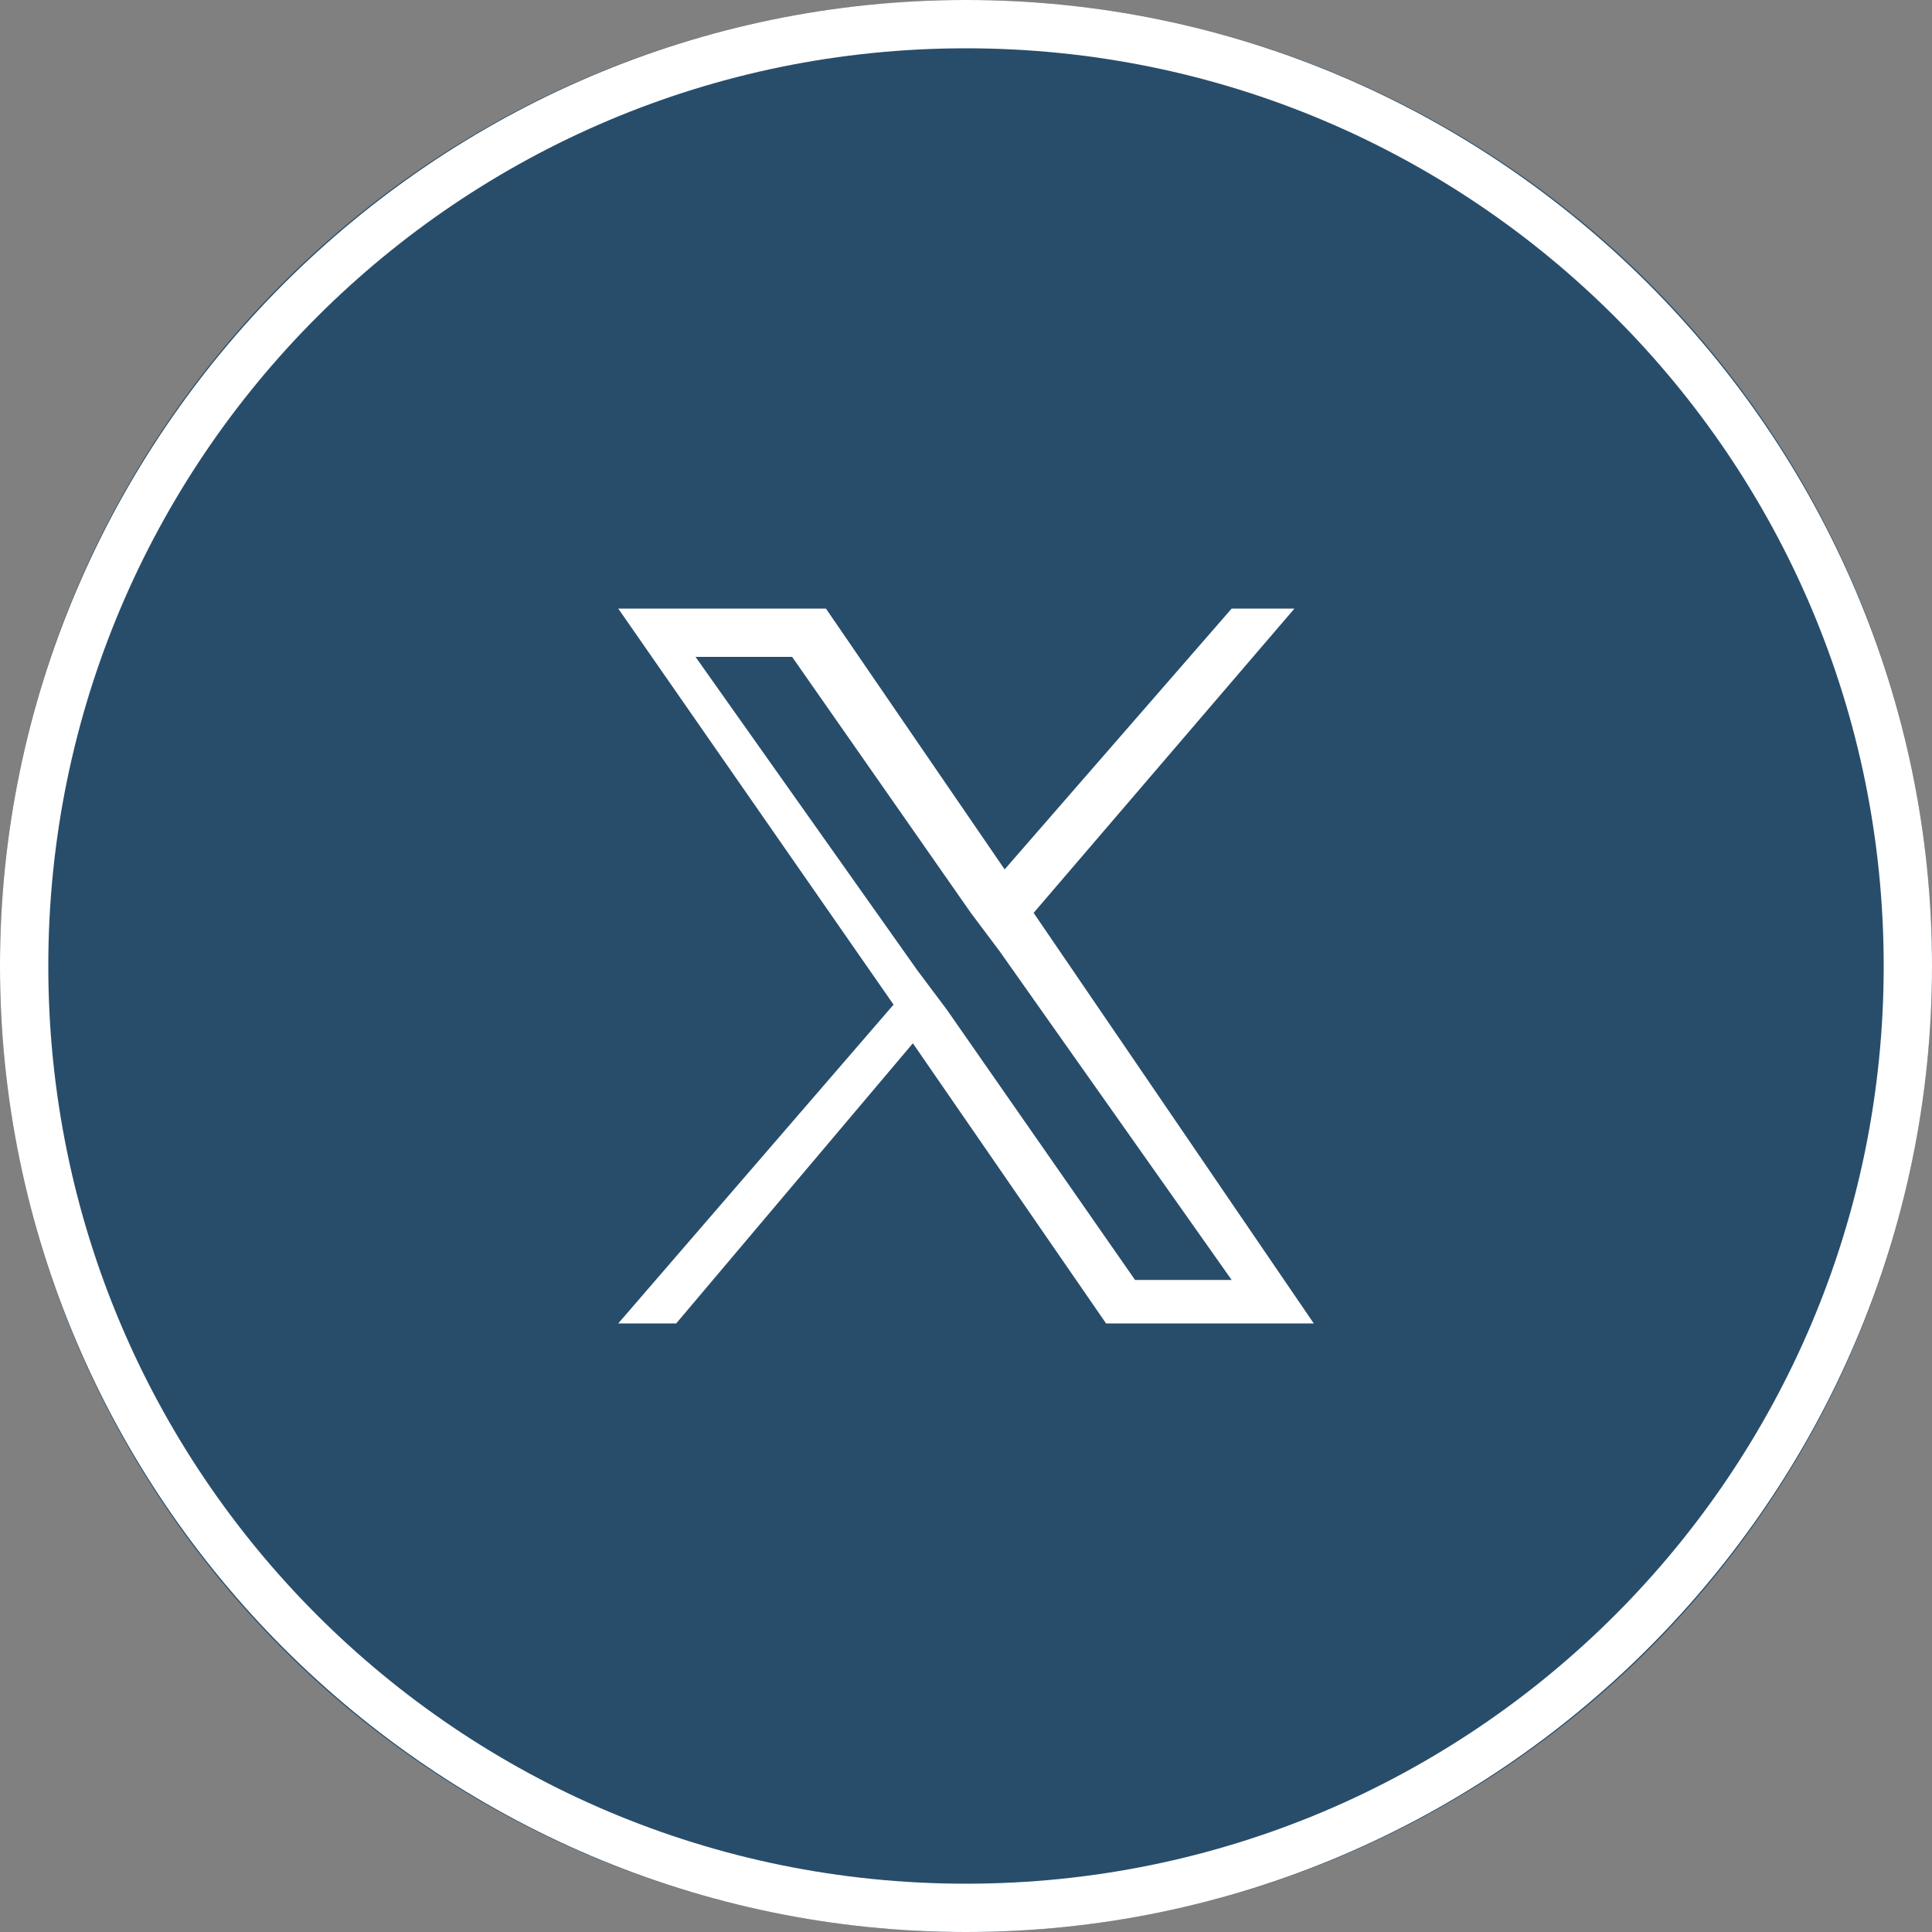
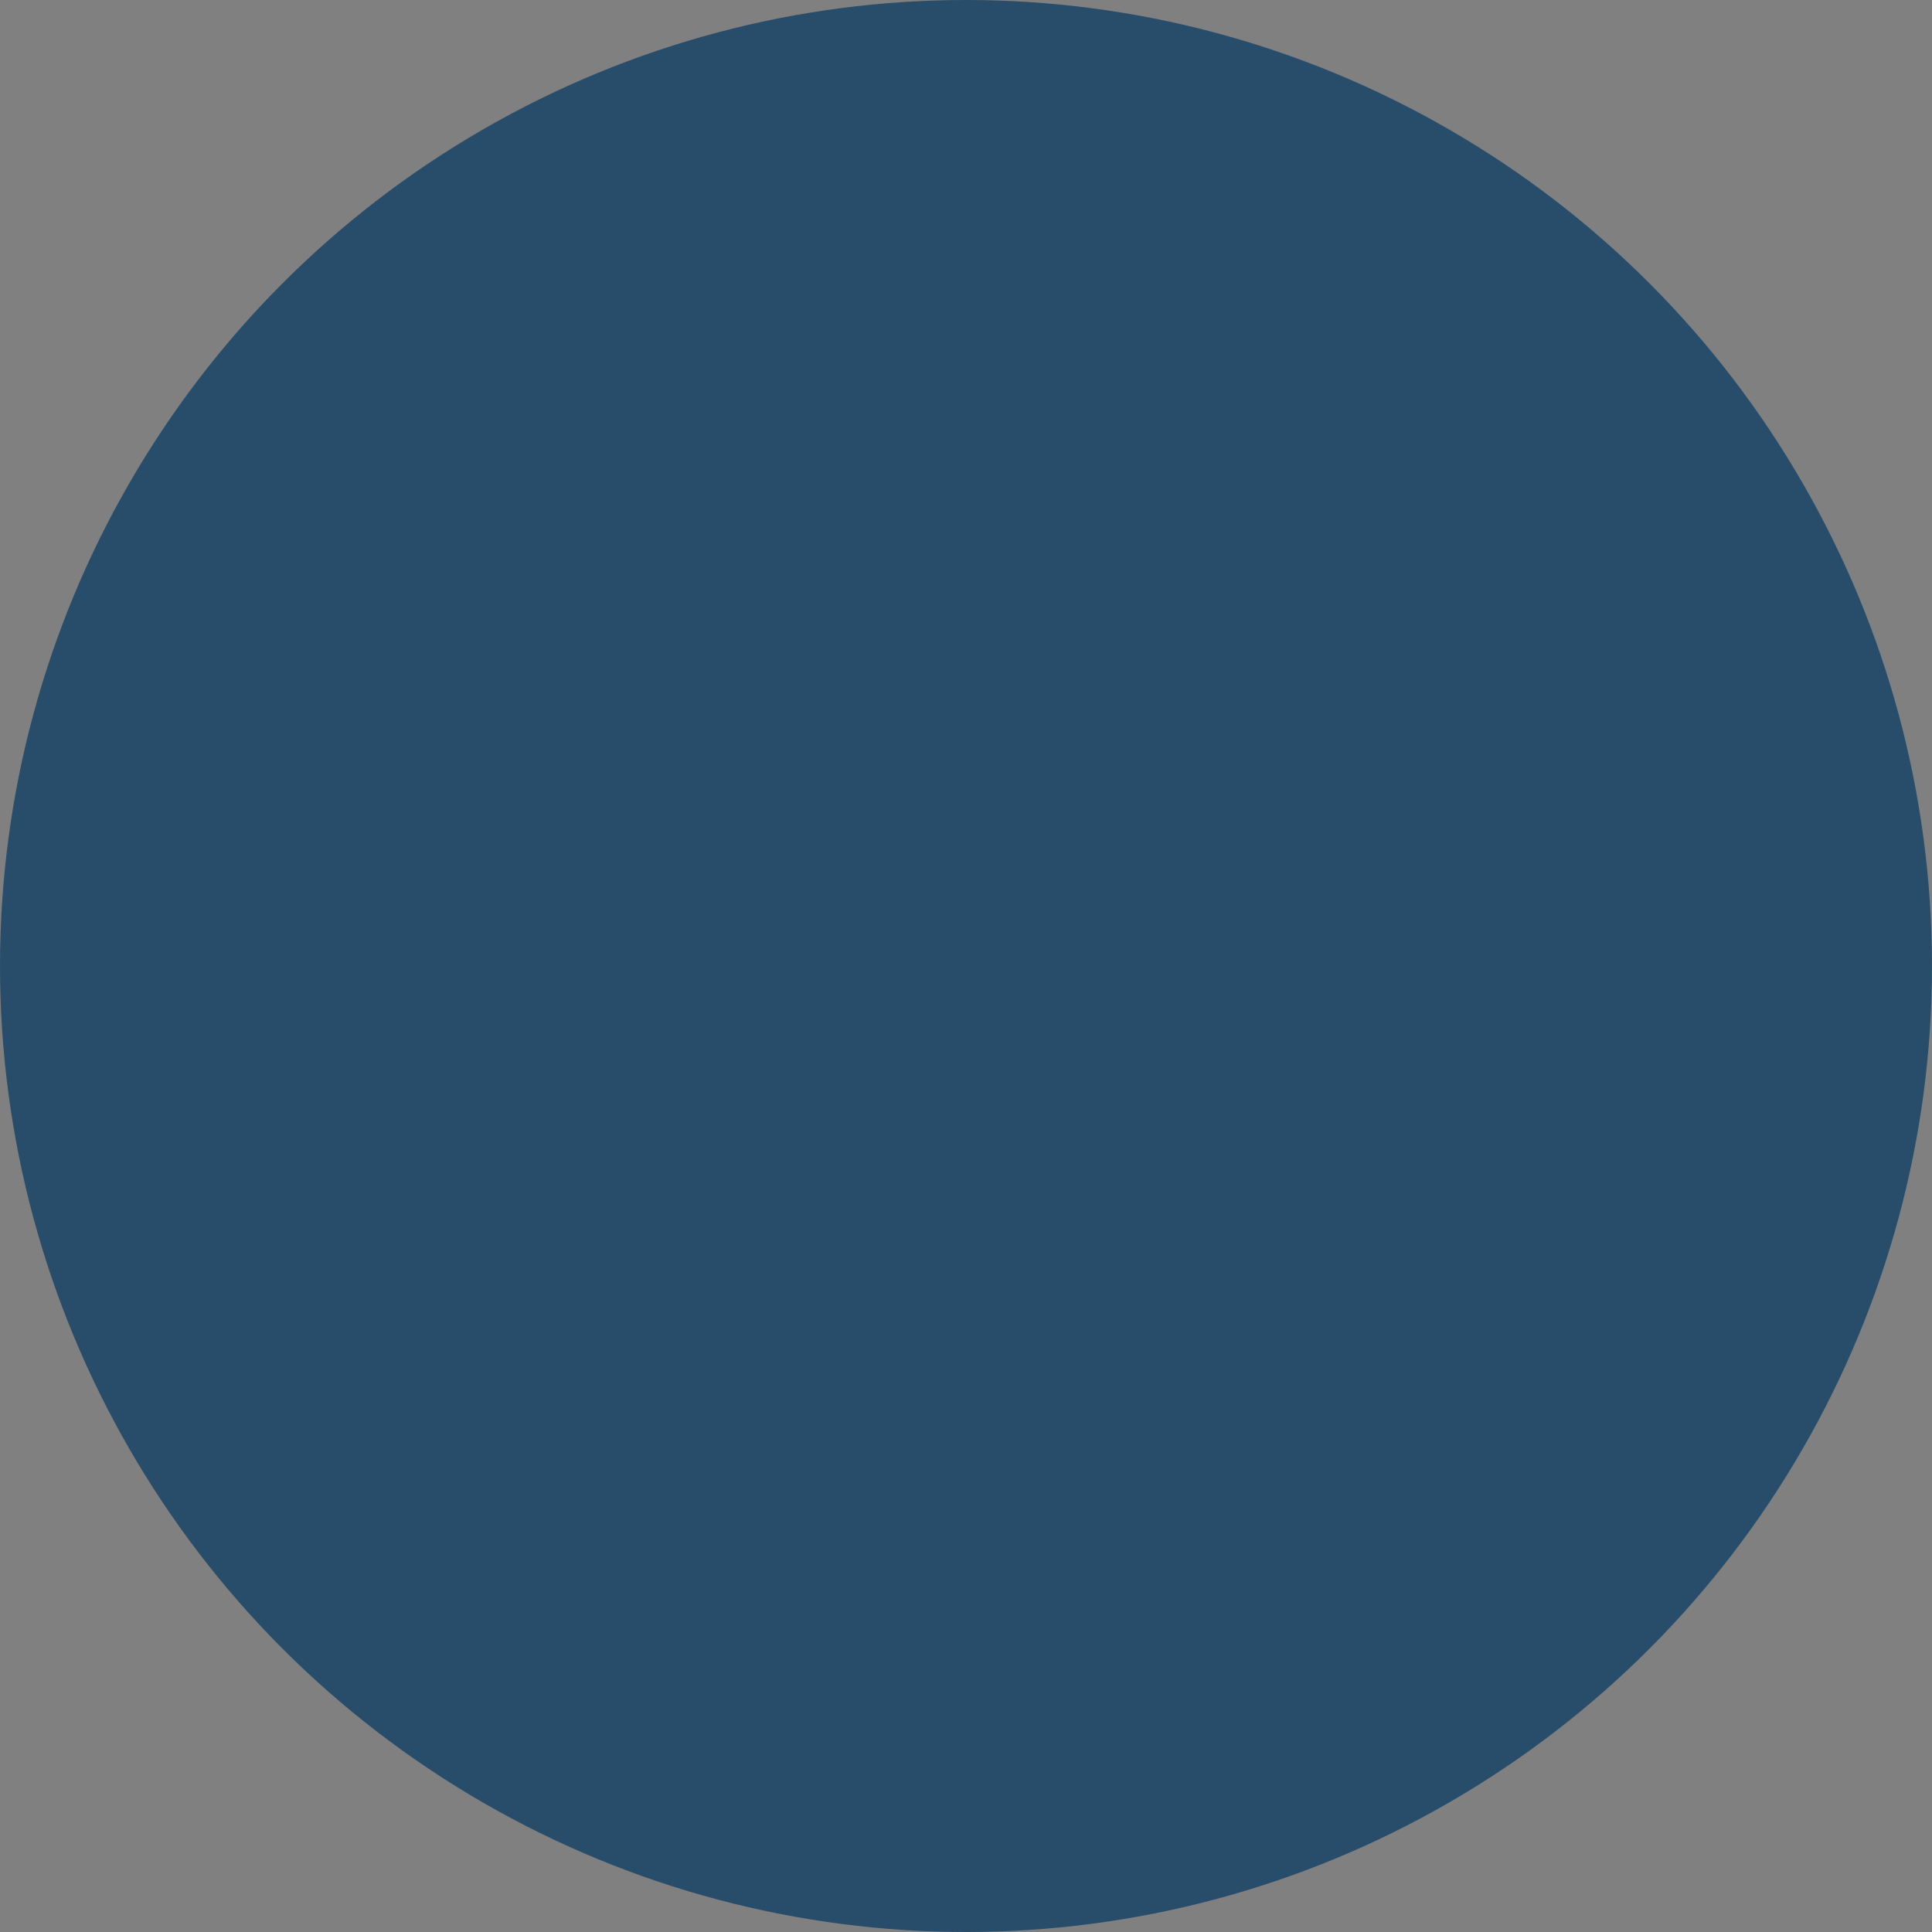
<svg xmlns="http://www.w3.org/2000/svg" id="Layer_1" version="1.1" viewBox="0 0 40 40">
  <rect x="0" y="0" width="40" height="40" fill="#808080" stroke="none" />
  <defs>
    <style>
      .st0 {
        fill: #fff;
      }

      .st1 {
        fill: #284d6b;
      }
    </style>
  </defs>
  <g>
    <circle class="st1" cx="20" cy="20" r="20" />
-     <path class="st0" d="M20,1c10.5,0,19,8.5,19,19s-8.5,19-19,19S1,30.5,1,20,9.5,1,20,1M20,0C9,0,0,9,0,20s9,20,20,20,20-9,20-20S31,0,20,0h0Z" />
  </g>
-   <path class="st0" d="M21.4,18.9l5.4-6.3h-1.3l-4.7,5.4-3.7-5.4h-4.3l5.7,8.2-5.7,6.6h1.2l4.9-5.8,4,5.8h4.3l-5.8-8.5h0ZM19.6,20.9l-.6-.8-4.6-6.5h2l3.7,5.3.6.8,4.8,6.8h-2l-3.9-5.6h0Z" />
</svg>